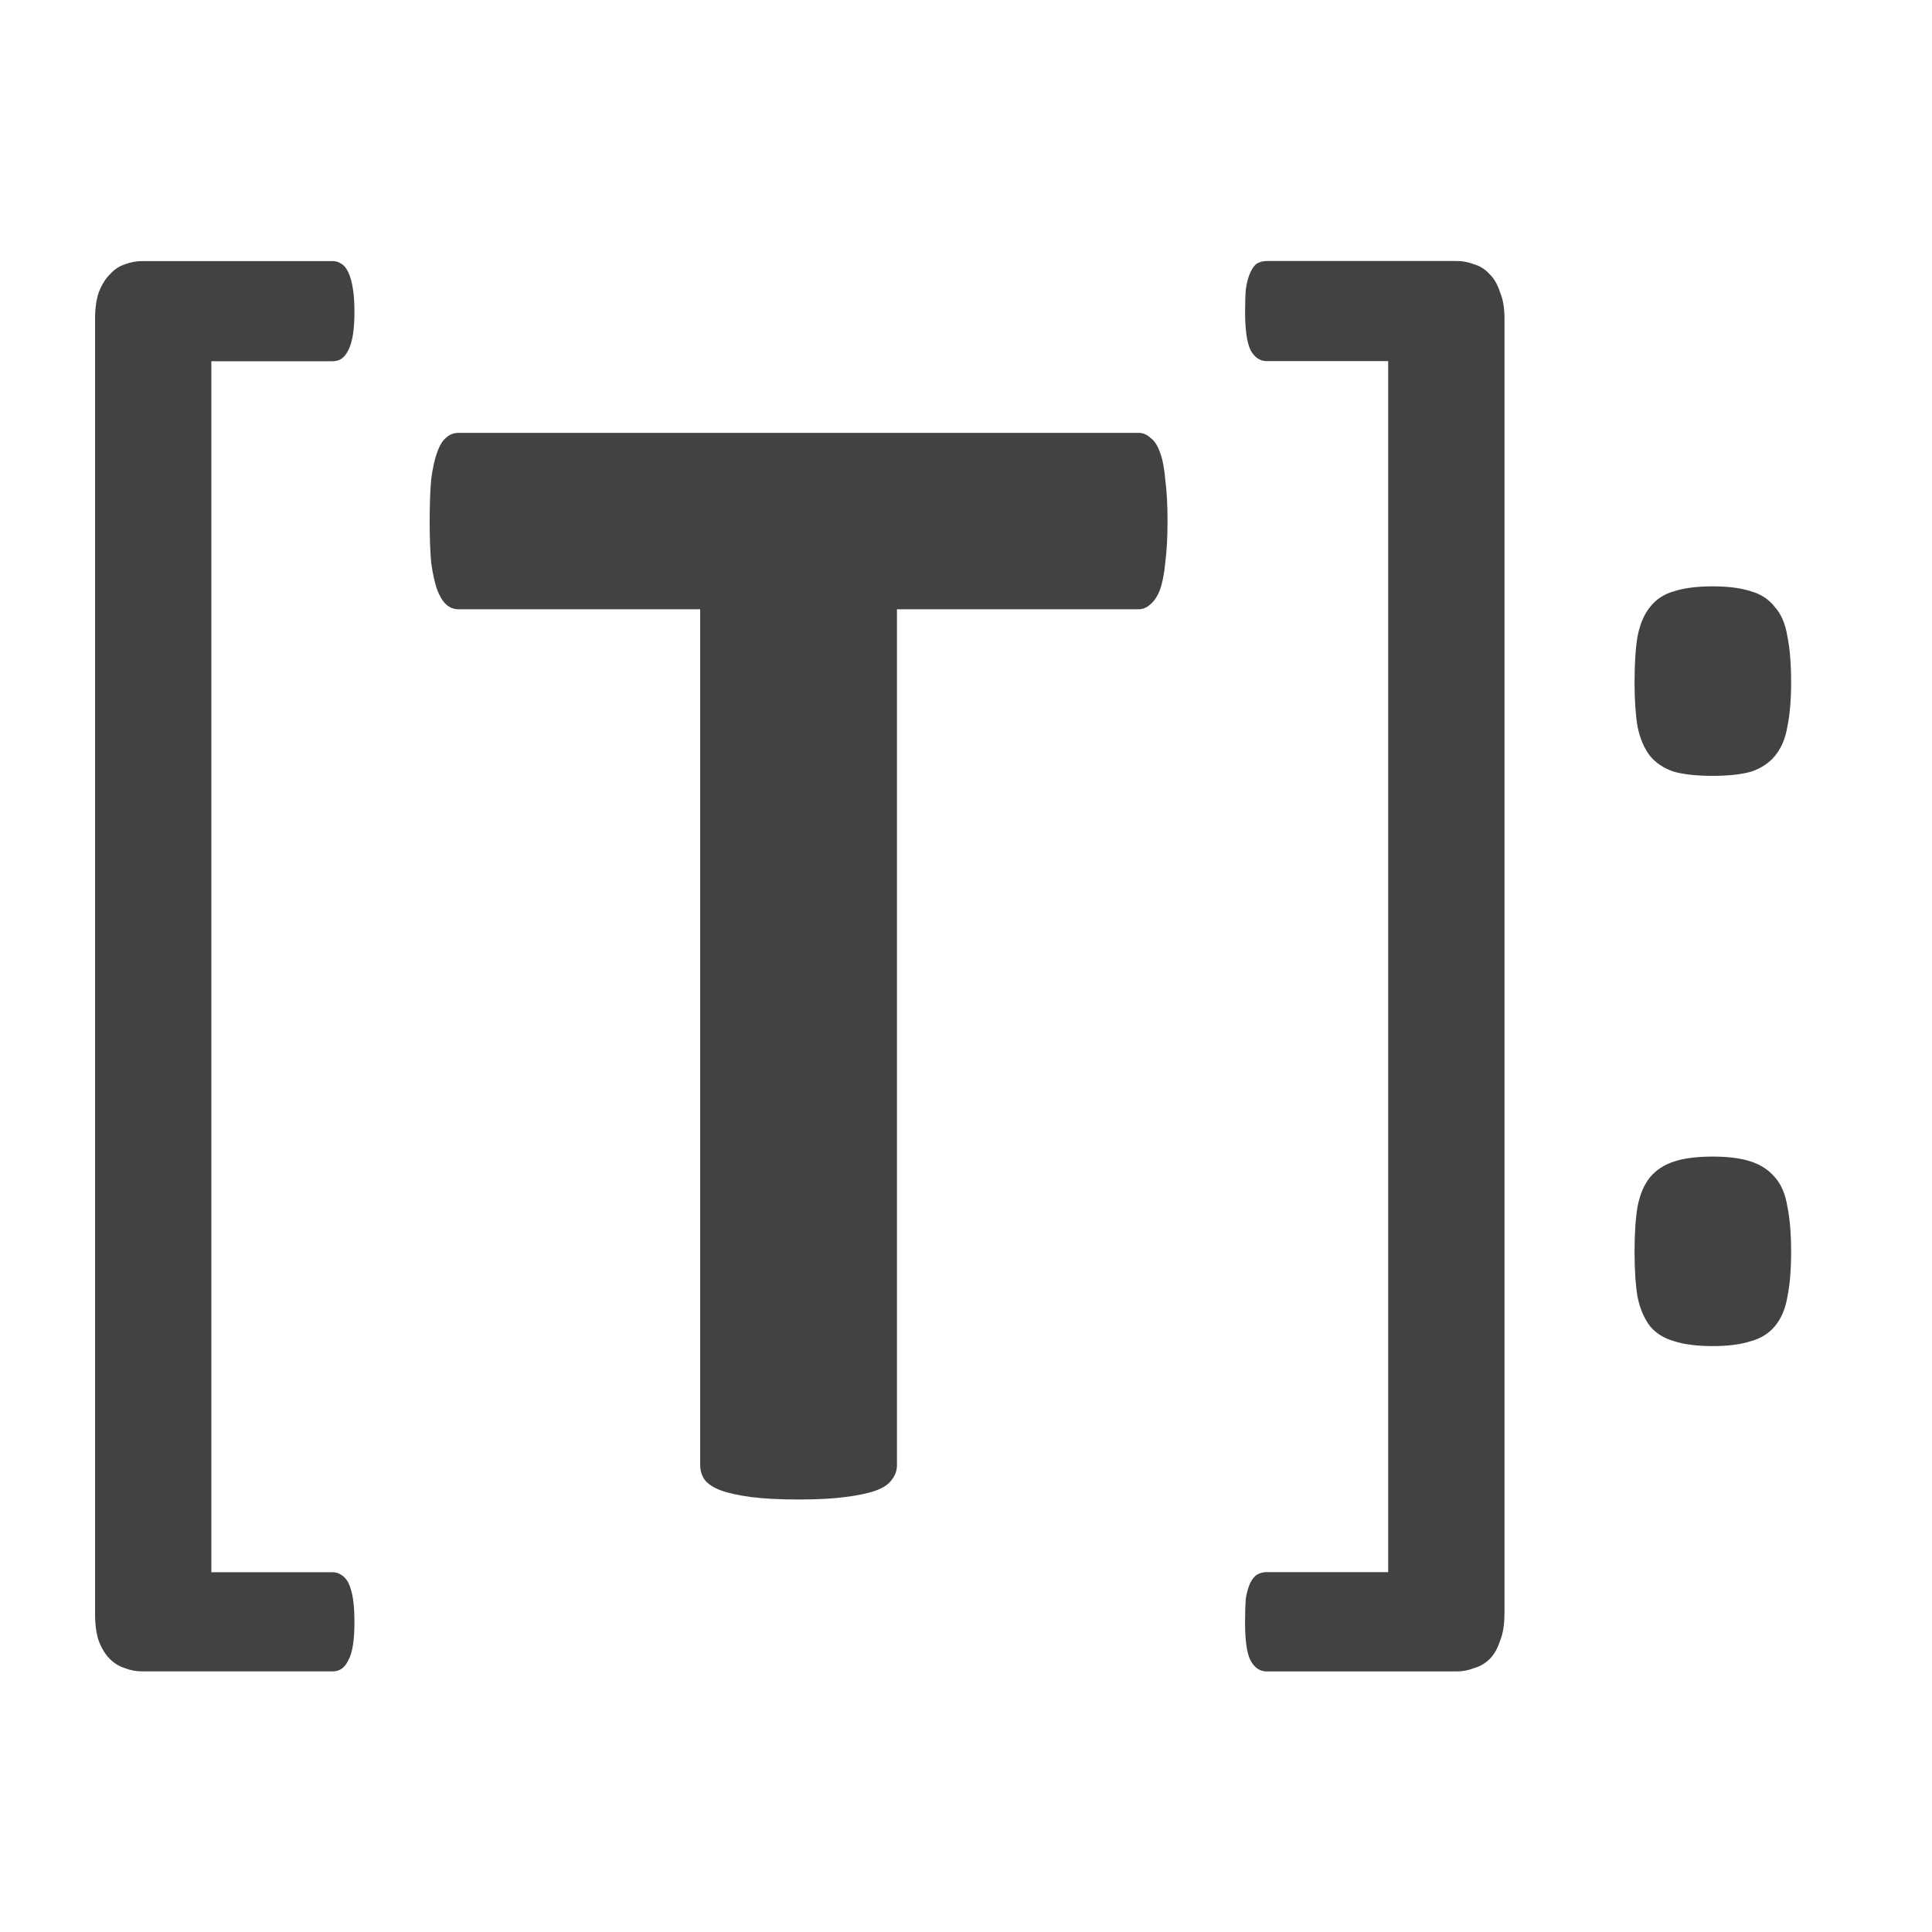
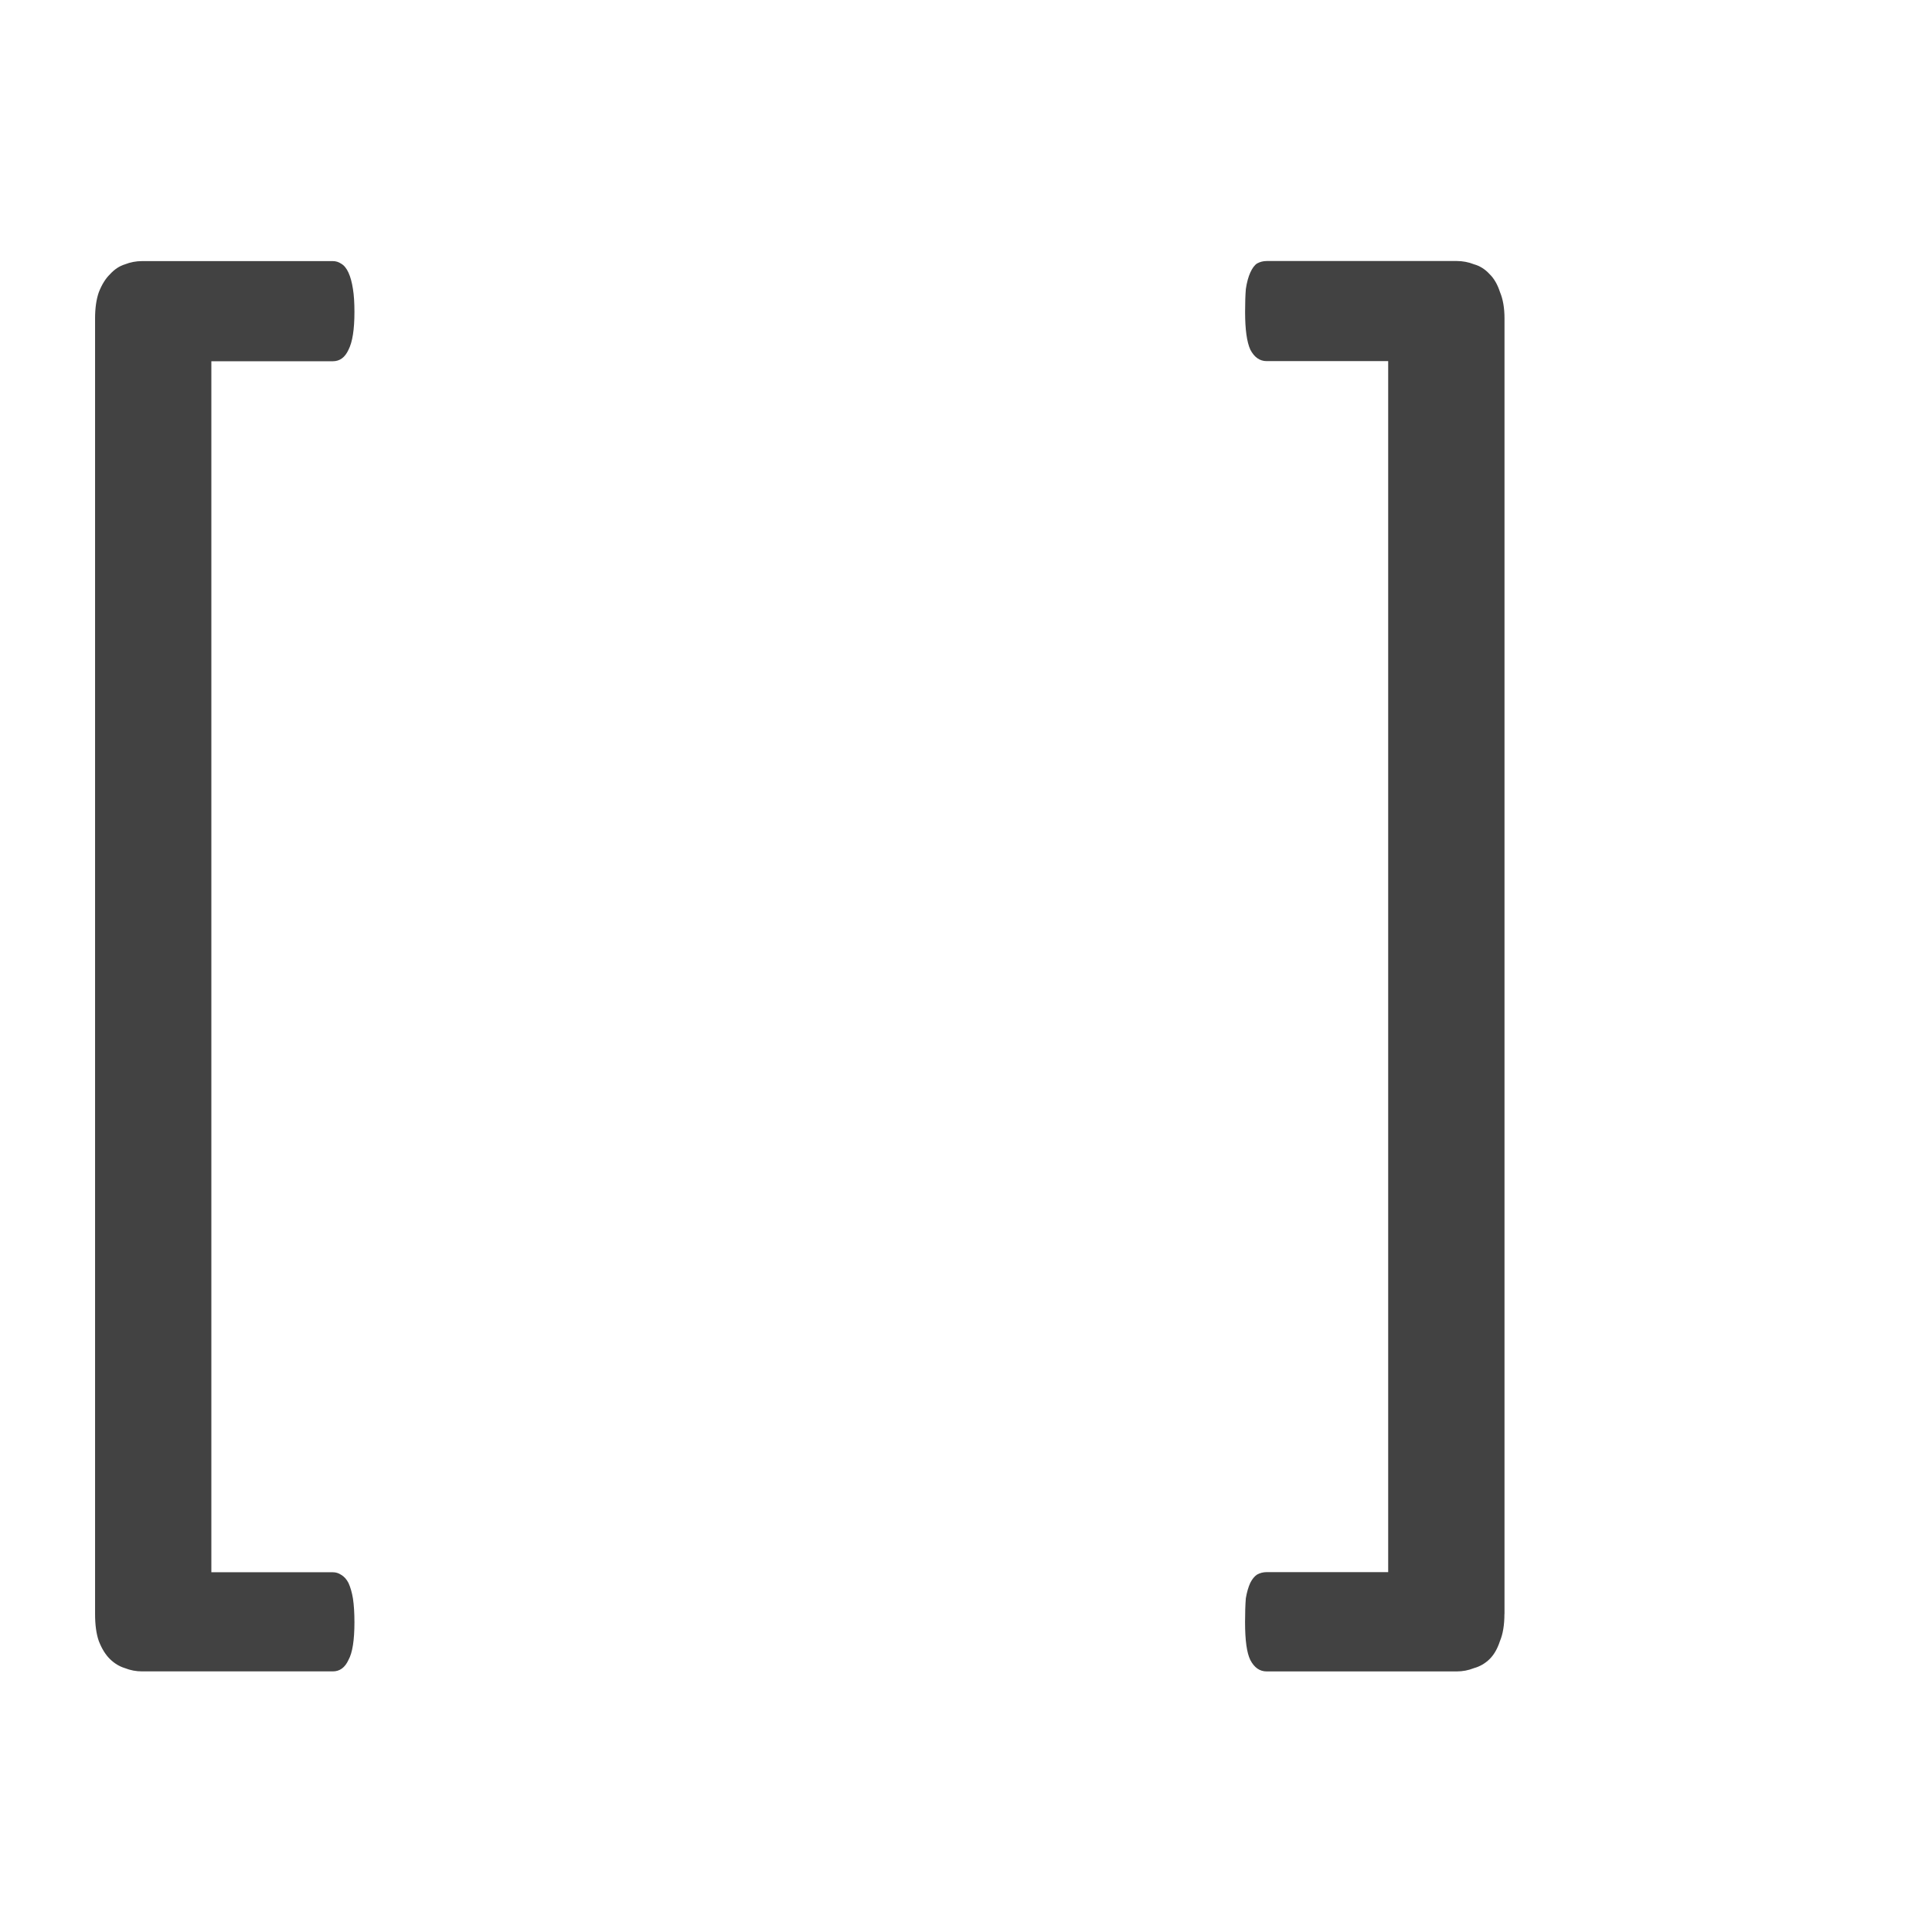
<svg xmlns="http://www.w3.org/2000/svg" version="1.1" id="svg4326" viewBox="458 232 48 35" height="55" width="55">
  <style>
.s0{
	-inkscape-font-specification:Calibri;
	fill:#424242;
	font-family:Calibri;
	font-size:40;
	letter-spacing:0;
	line-height:125;
	word-spacing:0;
}

</style>
  <defs id="defs4328" />
  <g id="g5029">
    <g id="g4938">
      <path id="path3466" d="m466.806 265.802q0 0.673-0.148 0.938-0.13 0.285-0.389 0.285l-4.74 0q-0.222 0-0.426-0.081-0.204-0.062-0.37-0.224-0.167-0.163-0.278-0.448-0.093-0.265-0.093-0.673l0-32.186q0-0.387 0.093-0.652 0.111-0.285 0.278-0.448 0.167-0.183 0.37-0.245 0.204-0.081 0.426-0.081l4.74 0q0.111 0 0.204 0.062 0.111 0.062 0.185 0.224 0.074 0.163 0.111 0.408 0.037 0.224 0.037 0.571 0 0.652-0.148 0.938-0.13 0.285-0.389 0.285l-3.018 0 0 30.087 3.018 0q0.111 0 0.204 0.062 0.111 0.062 0.185 0.204 0.074 0.163 0.111 0.387 0.037 0.245 0.037 0.591z" class="s0" />
-       <path id="path3468" d="m487.007 238.456q0 0.591-0.056 1.019-0.037 0.408-0.13 0.673-0.093 0.245-0.241 0.367-0.13 0.122-0.296 0.122l-5.999 0 0 21.261q0 0.204-0.13 0.367-0.111 0.163-0.389 0.265-0.278 0.102-0.759 0.163-0.463 0.062-1.167 0.062-0.704 0-1.185-0.062-0.463-0.062-0.741-0.163-0.278-0.102-0.407-0.265-0.111-0.163-0.111-0.367l0-21.261-5.999 0q-0.185 0-0.315-0.122-0.13-0.122-0.222-0.367-0.092-0.265-0.148-0.673-0.037-0.428-0.037-1.019 0-0.611 0.037-1.04 0.056-0.428 0.148-0.673 0.093-0.265 0.222-0.367 0.13-0.122 0.315-0.122l16.887 0q0.167 0 0.296 0.122 0.148 0.102 0.241 0.367 0.093 0.245 0.13 0.673 0.056 0.428 0.056 1.04z" style="fill:#424242;font-family:sans-serif;font-size:40;font-weight:bold;letter-spacing:0;line-height:125;word-spacing:0" />
      <path id="path3470" d="m495.377 265.599q0 0.408-0.111 0.673-0.093 0.286-0.259 0.449-0.167 0.163-0.389 0.224-0.204 0.081-0.426 0.081l-4.722 0q-0.259 0-0.407-0.285-0.13-0.265-0.13-0.938 0-0.346 0.019-0.591 0.037-0.224 0.111-0.387 0.074-0.143 0.167-0.204 0.111-0.062 0.241-0.062l3.018 0 0-30.087-3.018 0q-0.259 0-0.407-0.285-0.13-0.285-0.13-0.938 0-0.346 0.019-0.571 0.037-0.245 0.111-0.408 0.074-0.163 0.167-0.224 0.111-0.061 0.241-0.061l4.722 0q0.222 0 0.426 0.081 0.222 0.062 0.389 0.245 0.167 0.163 0.259 0.449 0.111 0.265 0.111 0.652l0 32.186z" class="s0" />
-       <path id="path3472" d="m502.5 242.452q0 0.652-0.093 1.101-0.074 0.448-0.315 0.734-0.222 0.265-0.593 0.387-0.37 0.102-0.944 0.102-0.593 0-0.963-0.102-0.37-0.122-0.593-0.387-0.222-0.285-0.315-0.734-0.074-0.448-0.074-1.101 0-0.693 0.074-1.141 0.093-0.469 0.315-0.734 0.222-0.285 0.593-0.387 0.37-0.122 0.963-0.122 0.574 0 0.944 0.122 0.37 0.102 0.593 0.387 0.241 0.265 0.315 0.734 0.093 0.448 0.093 1.142zm0 14.147q0 0.673-0.093 1.121-0.074 0.448-0.315 0.734-0.222 0.265-0.593 0.367-0.37 0.122-0.944 0.122-0.593 0-0.963-0.122-0.37-0.102-0.593-0.367-0.222-0.285-0.315-0.734-0.074-0.448-0.074-1.121 0-0.673 0.074-1.121 0.093-0.469 0.315-0.734 0.222-0.265 0.593-0.387 0.37-0.122 0.963-0.122 0.574 0 0.944 0.122 0.37 0.122 0.593 0.387 0.241 0.265 0.315 0.734 0.093 0.448 0.093 1.121z" class="s0" />
    </g>
  </g>
</svg>